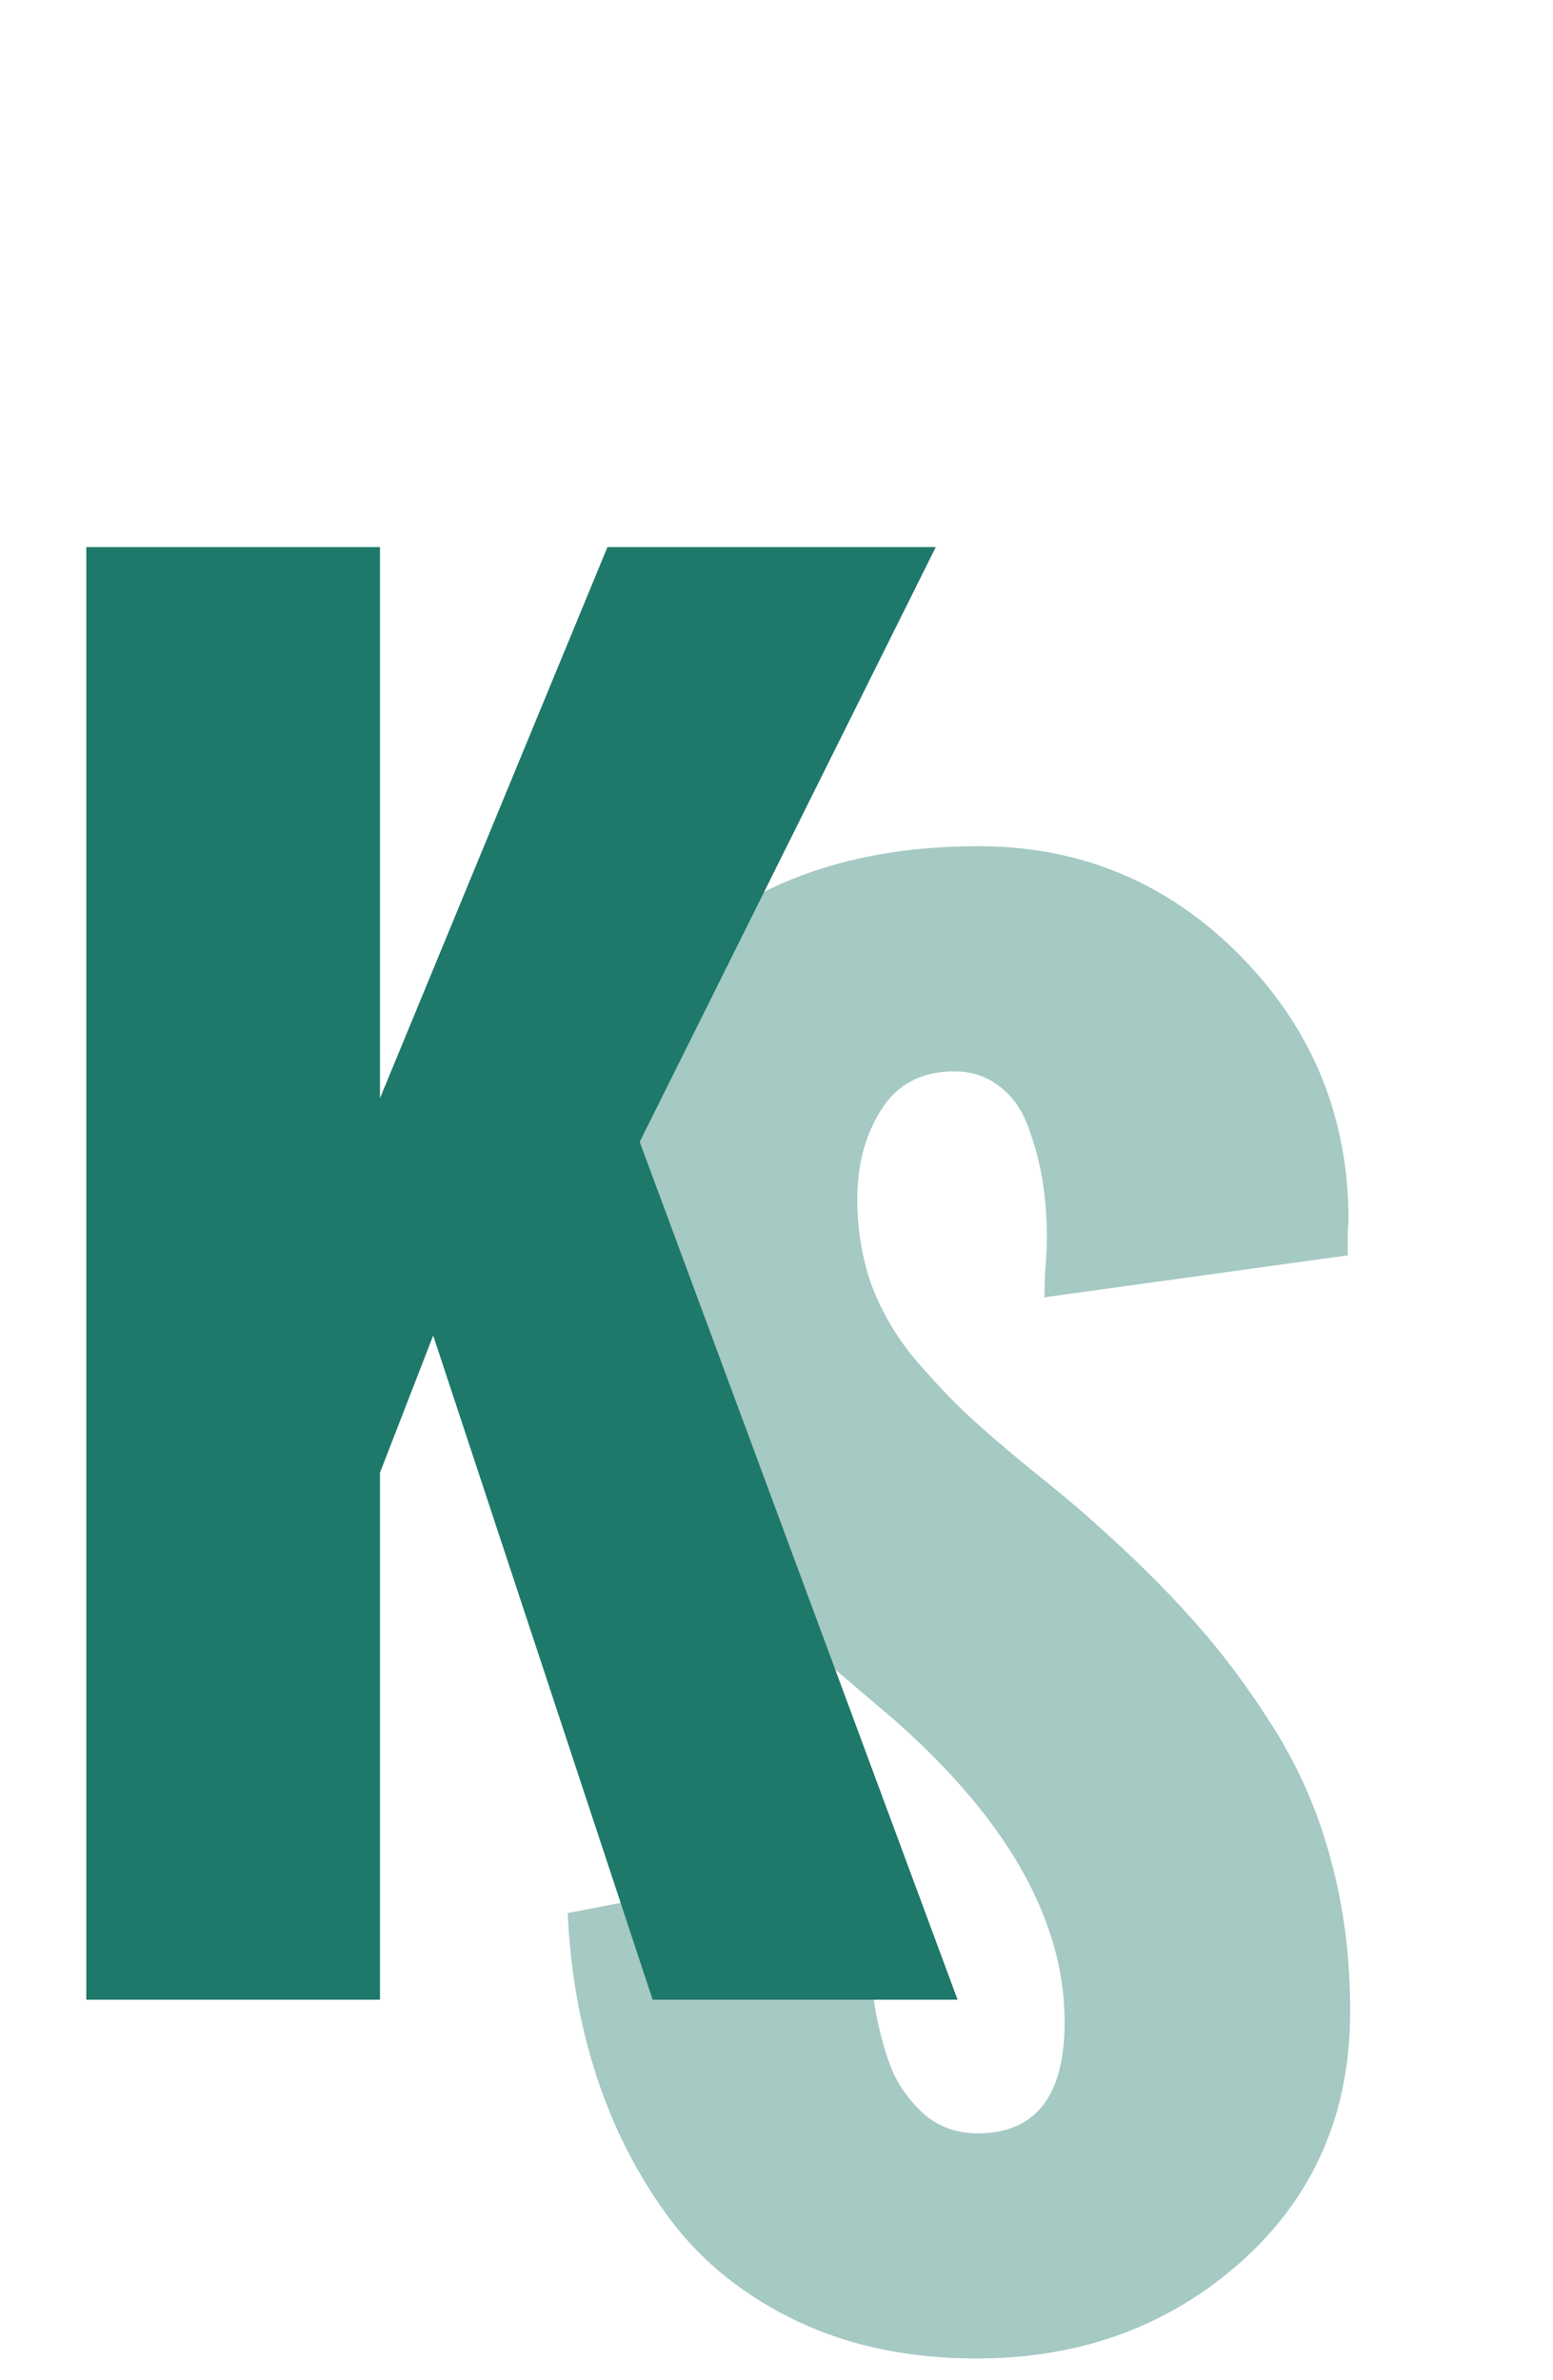
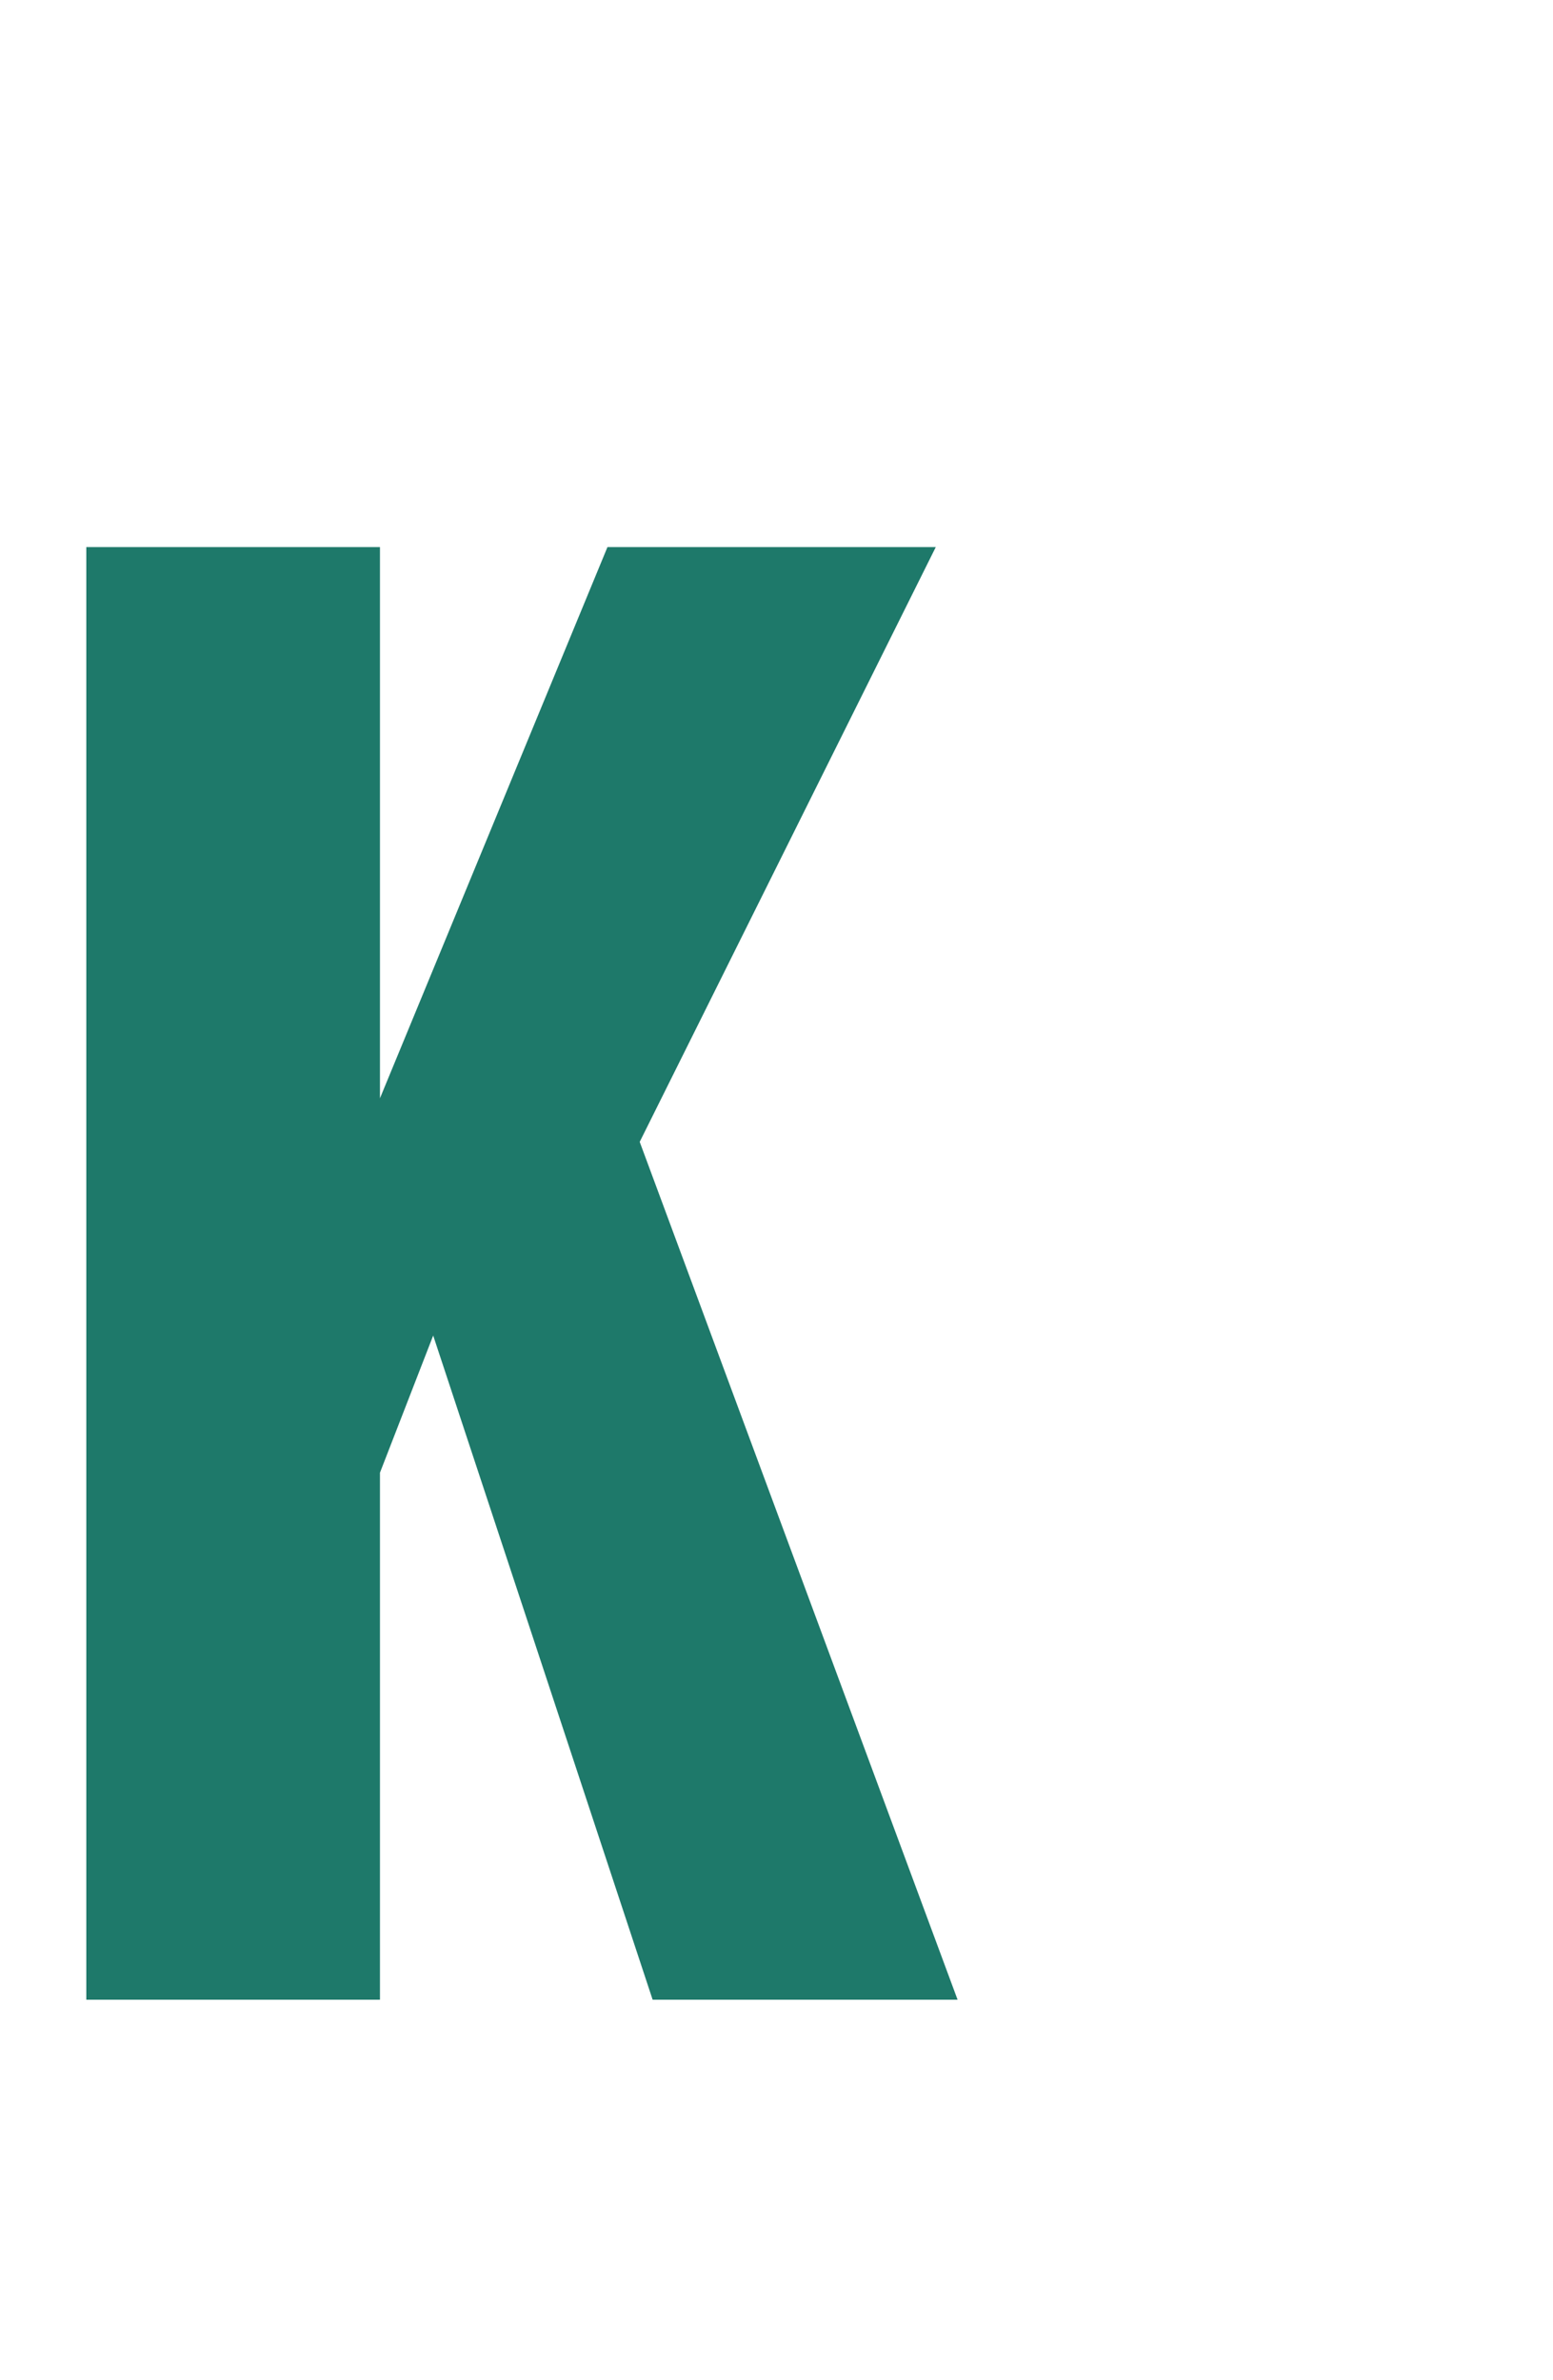
<svg xmlns="http://www.w3.org/2000/svg" width="47" height="72" viewBox="0 0 47 72" fill="none">
-   <path d="M17.181 57.877L26.189 56.143C26.189 57.038 26.206 57.828 26.238 58.511C26.271 59.195 26.352 59.944 26.482 60.758C26.629 61.555 26.816 62.214 27.044 62.735C27.288 63.24 27.622 63.671 28.045 64.029C28.484 64.371 28.997 64.542 29.583 64.542C31.341 64.542 32.22 63.419 32.22 61.173C32.22 58.096 30.486 55.036 27.02 51.993L24.261 49.649C23.382 48.917 22.682 48.306 22.161 47.818C21.64 47.33 21.022 46.671 20.306 45.841C19.606 45.011 19.052 44.213 18.645 43.448C18.255 42.667 17.913 41.731 17.62 40.64C17.343 39.55 17.205 38.394 17.205 37.174C17.205 33.609 18.336 30.793 20.599 28.726C22.861 26.643 25.864 25.601 29.607 25.601C32.716 25.601 35.361 26.708 37.542 28.922C39.723 31.135 40.813 33.804 40.813 36.929L40.789 37.247C40.789 37.458 40.789 37.703 40.789 37.979L31.609 39.249C31.609 39.07 31.617 38.793 31.634 38.419C31.666 38.028 31.683 37.711 31.683 37.467C31.683 36.881 31.642 36.319 31.561 35.782C31.479 35.245 31.341 34.708 31.145 34.171C30.966 33.633 30.682 33.21 30.291 32.901C29.9 32.576 29.428 32.413 28.875 32.413C27.898 32.413 27.166 32.795 26.678 33.56C26.189 34.325 25.945 35.229 25.945 36.27C25.945 37.182 26.084 38.036 26.36 38.834C26.653 39.631 27.085 40.38 27.654 41.08C28.24 41.763 28.777 42.333 29.266 42.789C29.754 43.245 30.405 43.806 31.219 44.473C32.033 45.124 32.61 45.605 32.952 45.914C34.205 47.021 35.263 48.062 36.126 49.039C36.989 49.999 37.802 51.09 38.567 52.31C39.332 53.531 39.902 54.849 40.276 56.265C40.667 57.681 40.862 59.211 40.862 60.855C40.862 63.931 39.764 66.454 37.566 68.424C35.369 70.377 32.7 71.353 29.559 71.353C27.524 71.353 25.717 70.979 24.139 70.23C22.56 69.481 21.282 68.464 20.306 67.178C19.345 65.893 18.605 64.469 18.084 62.906C17.563 61.343 17.262 59.667 17.181 57.877Z" fill="#1E796A" fill-opacity="0.4" />
  <path d="M2.612 60.498L2.612 16.552H11.499L11.499 33.227L18.384 16.552H28.32L19.36 34.546L28.98 60.498H19.751L13.11 40.405L11.499 44.555V60.498H2.612Z" fill="#1E796A" />
</svg>